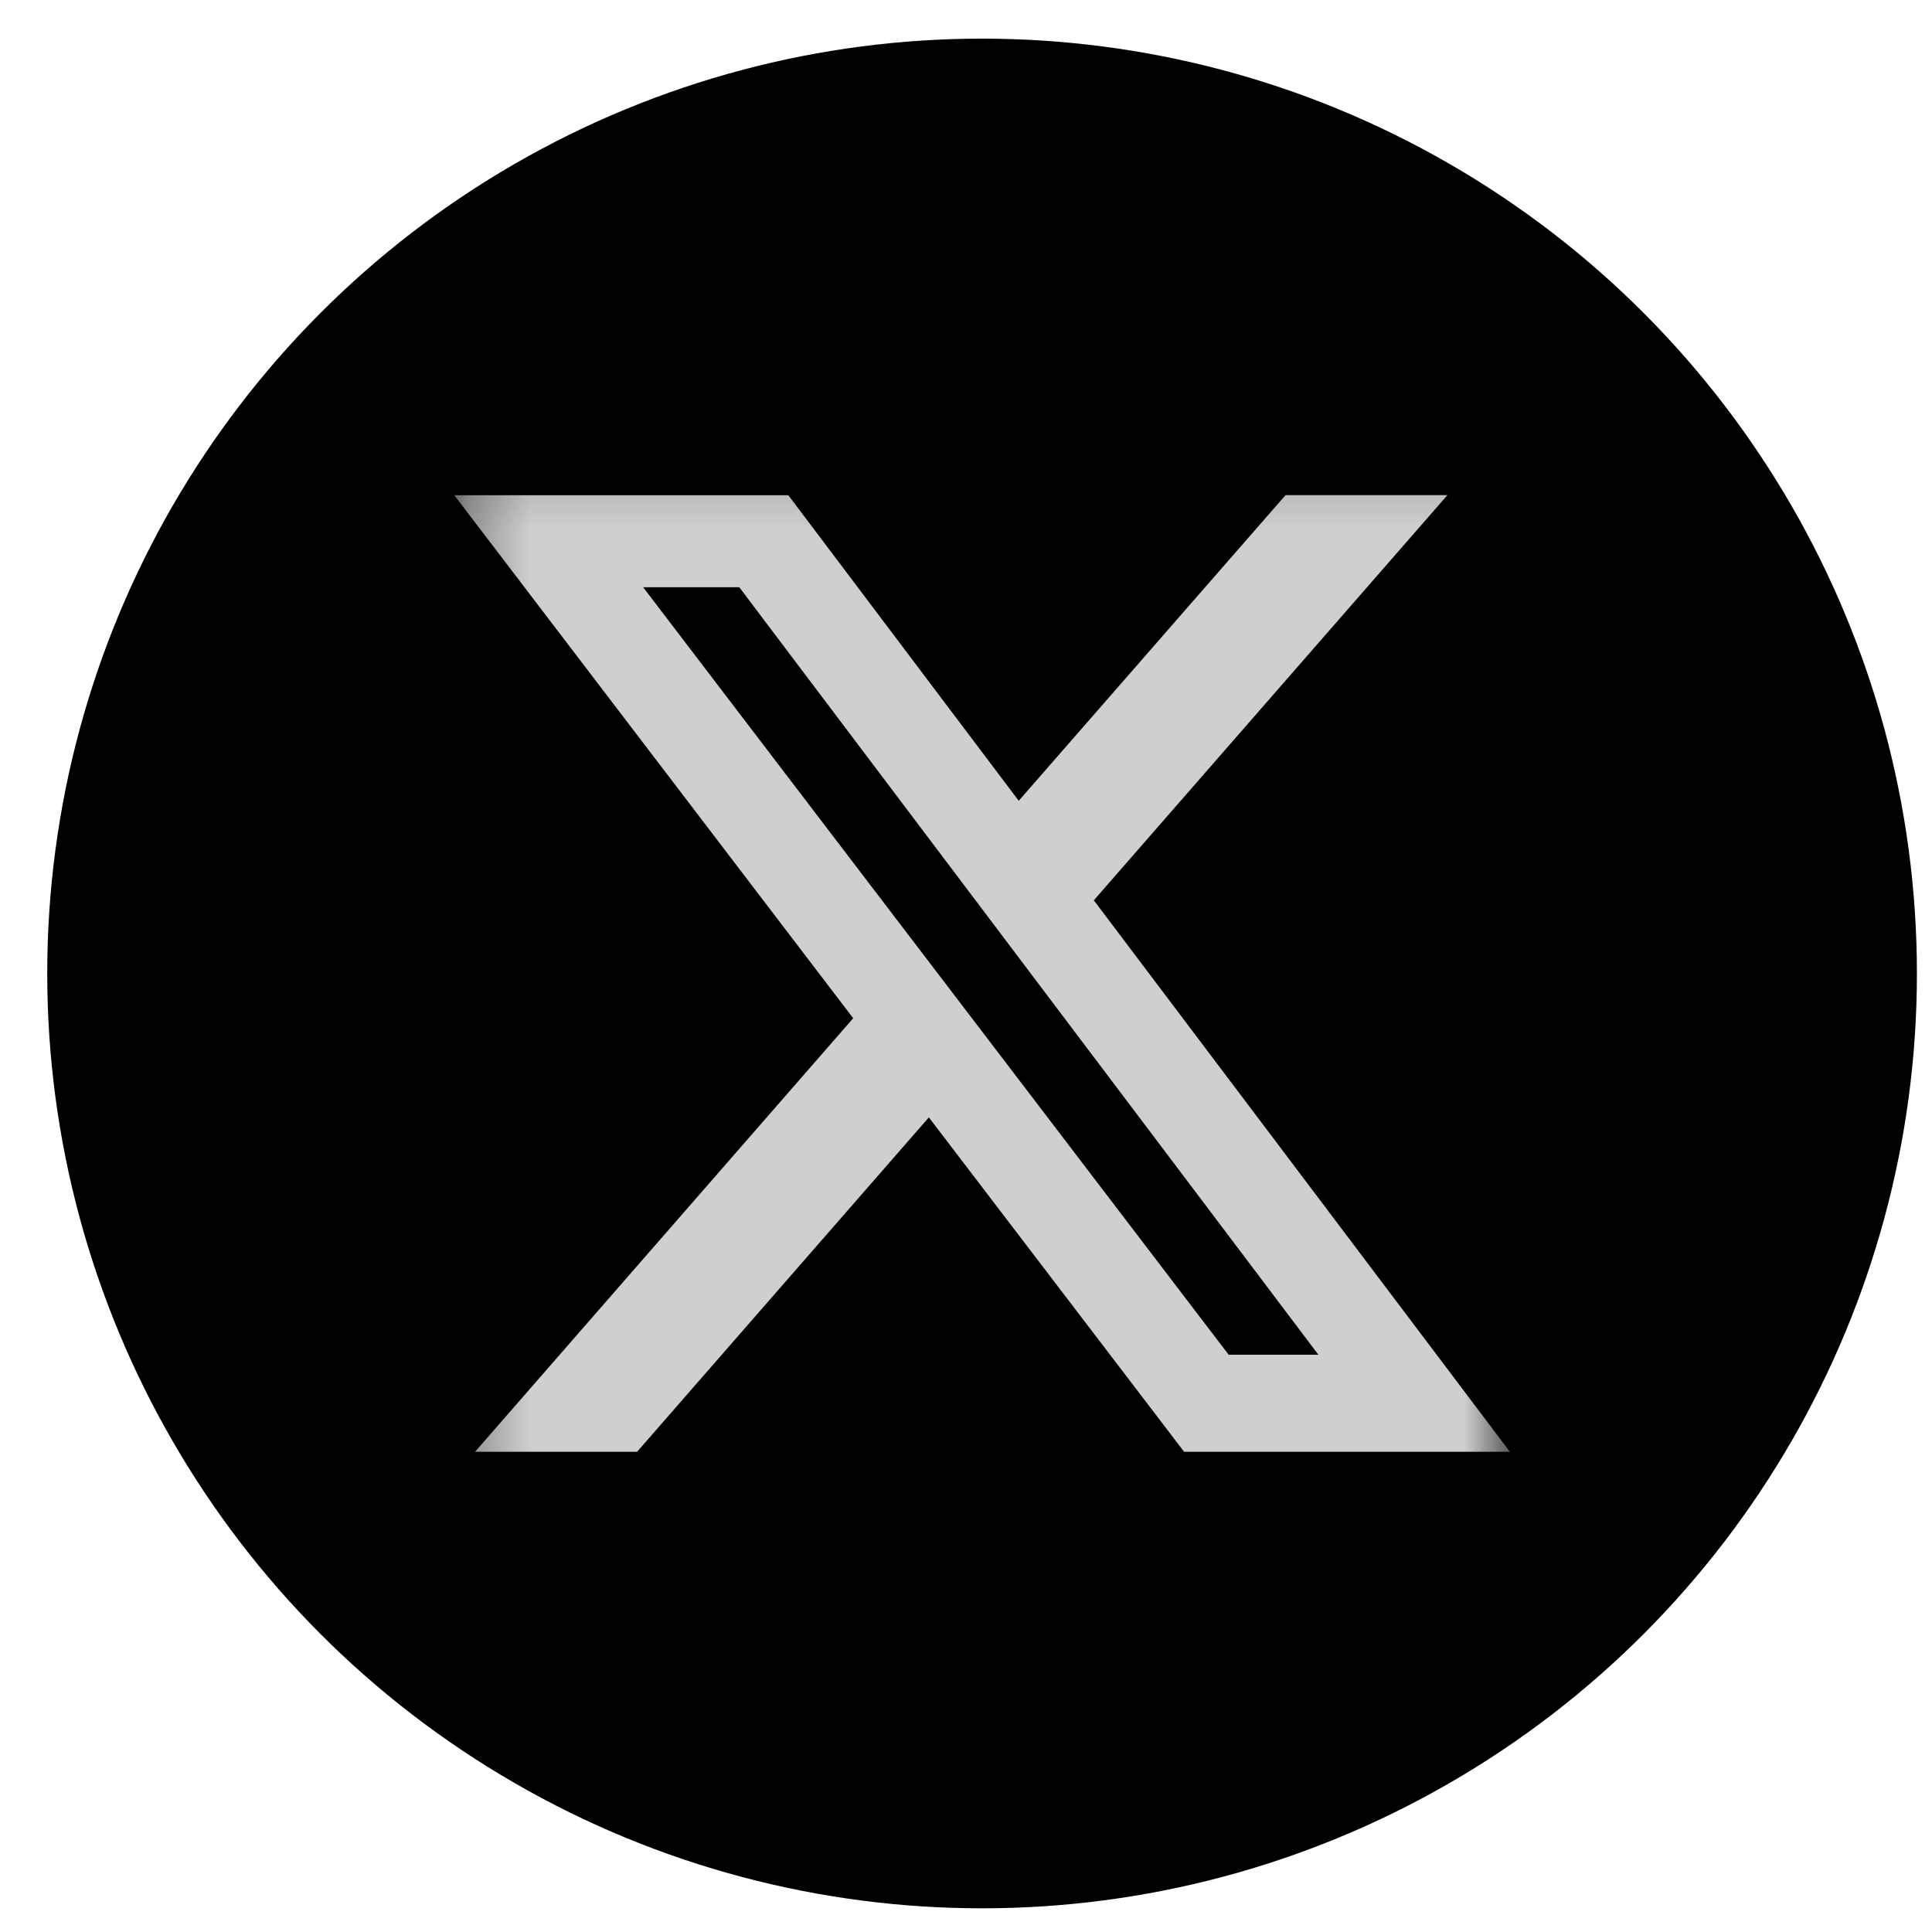
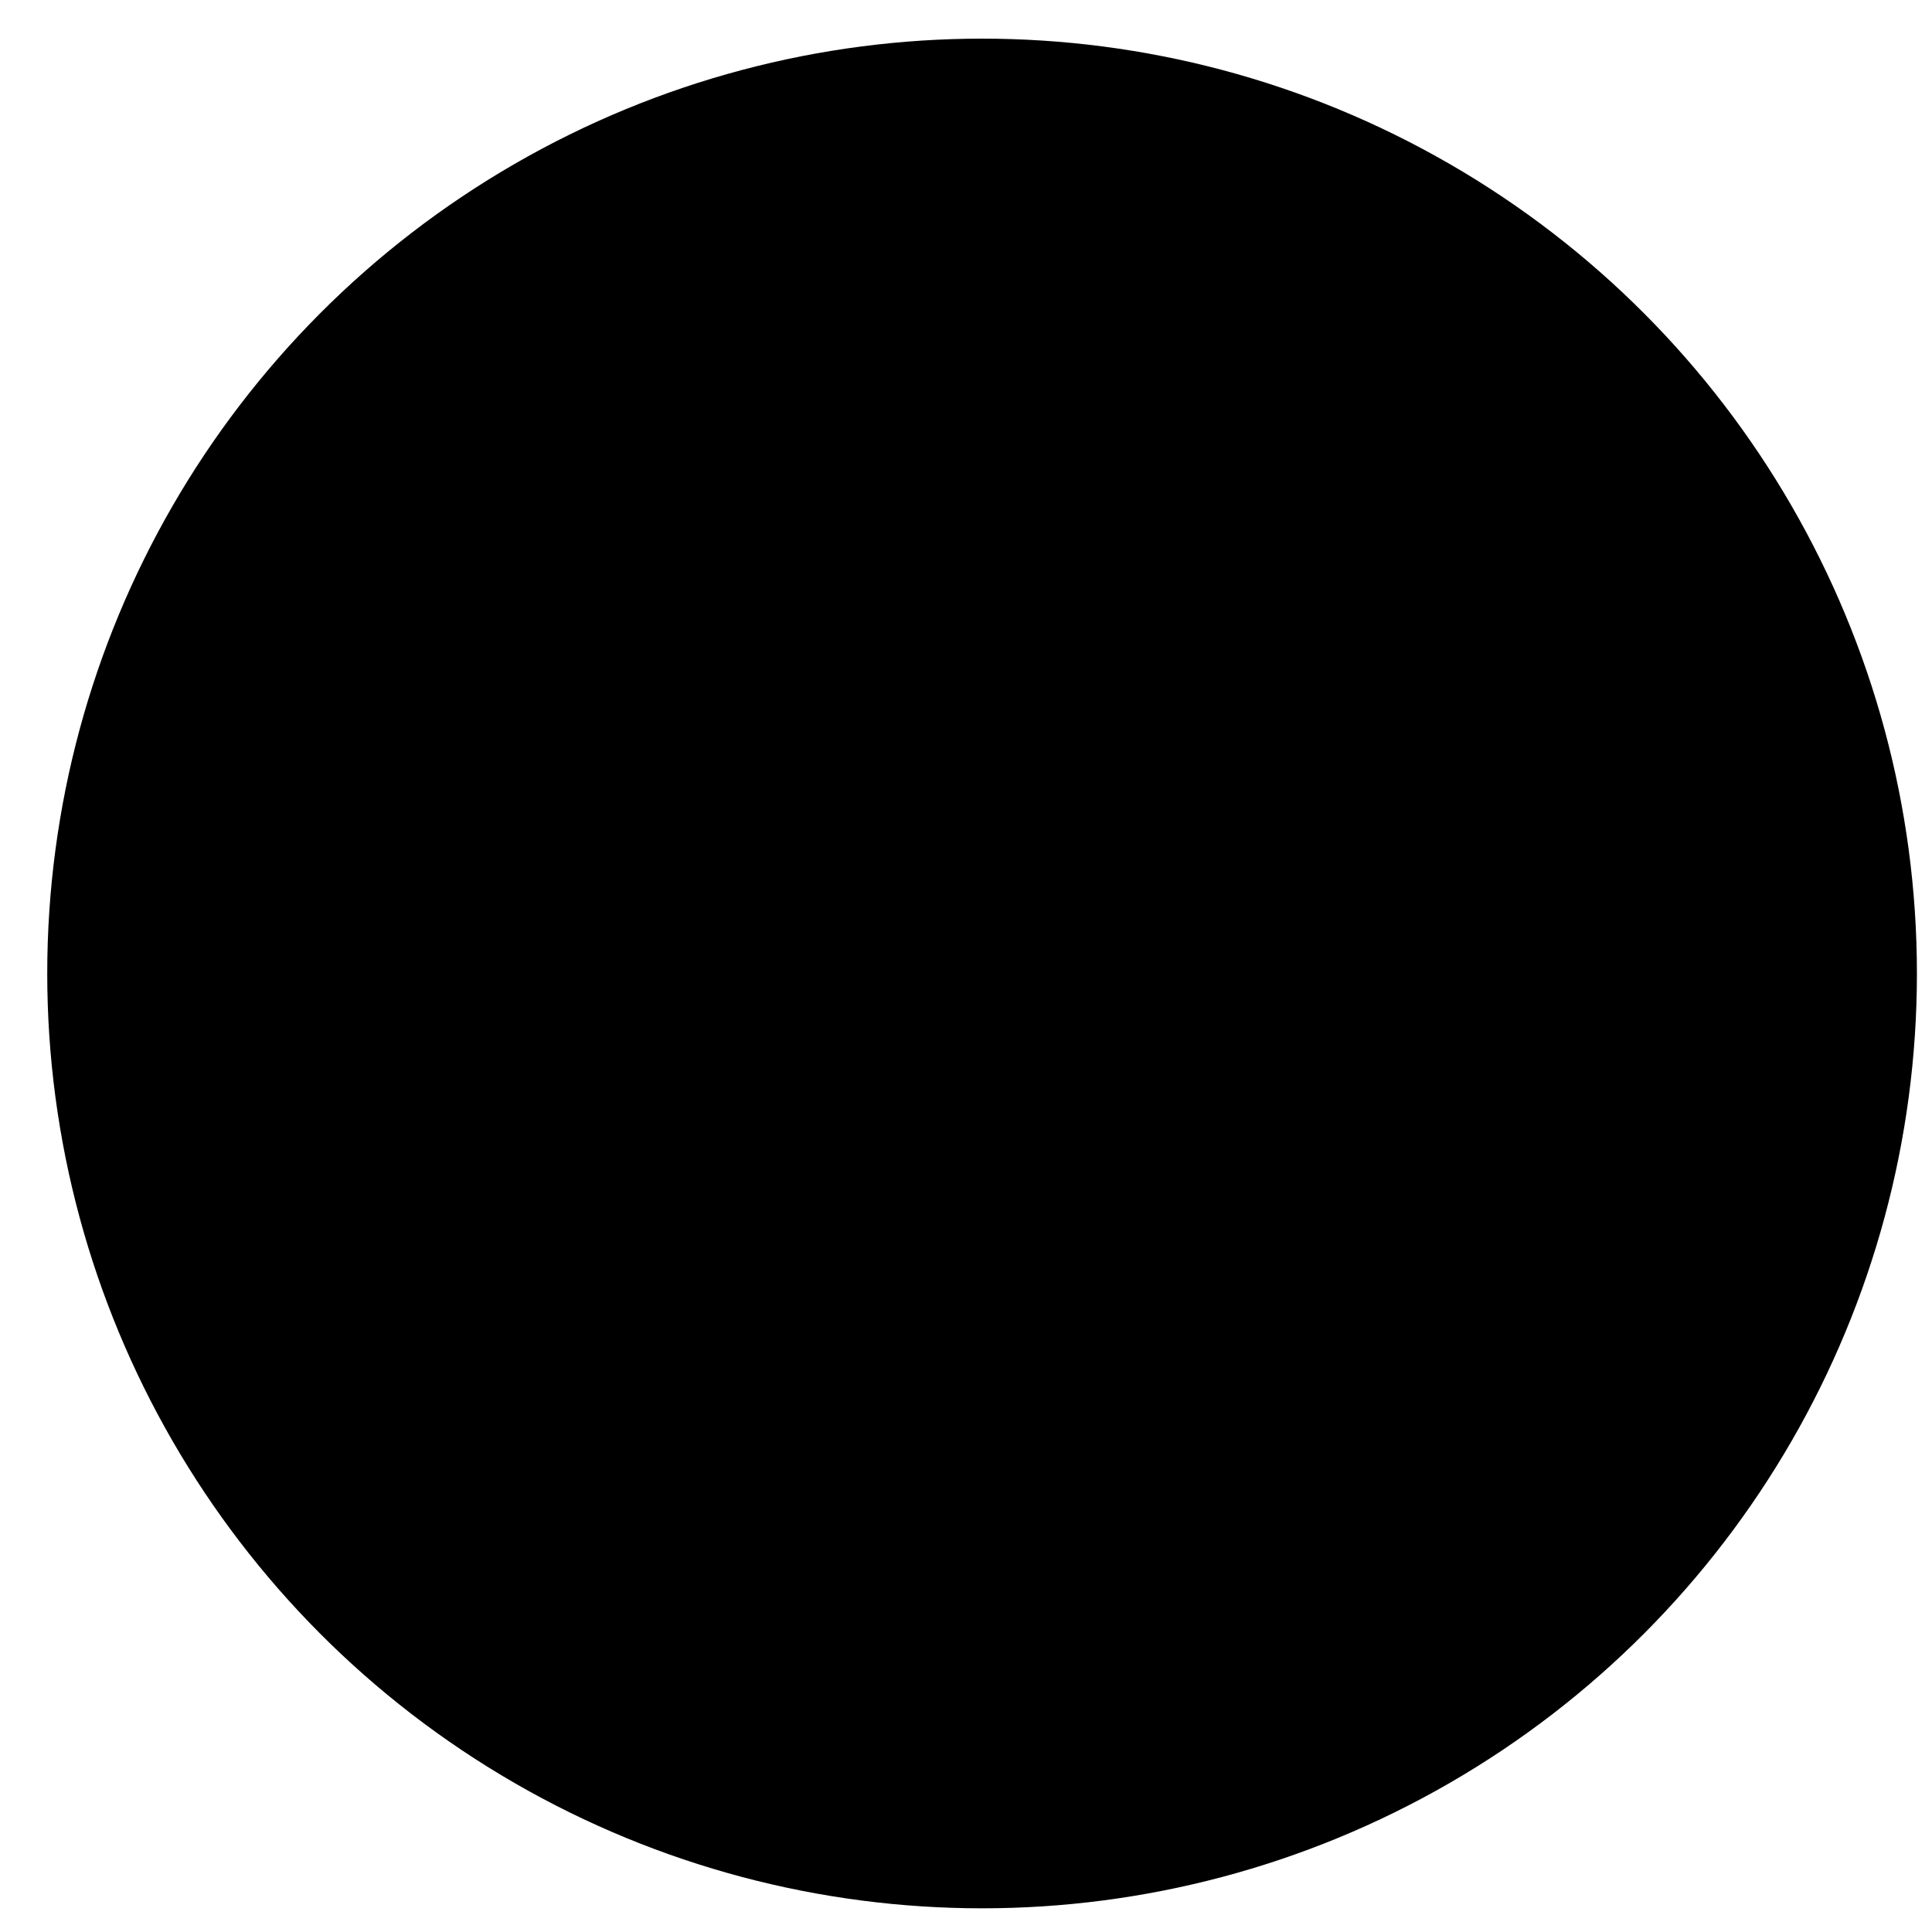
<svg xmlns="http://www.w3.org/2000/svg" width="31" height="31" viewBox="0 0 31 31" fill="none">
  <circle cx="15.758" cy="15.62" r="15" fill="black" />
  <g clip-path="url(#clip0_293_1687)">
    <mask id="mask0_293_1687" style="mask-type:luminance" maskUnits="userSpaceOnUse" x="7" y="7" width="18" height="18">
      <path d="M7.289 7.151H24.227V24.089H7.289V7.151Z" fill="white" />
    </mask>
    <g mask="url(#mask0_293_1687)">
-       <path d="M20.628 7.944H23.225L17.551 14.446L24.227 23.295H19L14.904 17.929L10.222 23.295H7.622L13.69 16.338L7.289 7.946H12.649L16.346 12.849L20.628 7.944ZM19.714 21.737H21.154L11.862 9.422H10.319L19.714 21.737Z" fill="#CFCFD0" />
-     </g>
+       </g>
  </g>
  <defs>
    <clipPath id="clip0_293_1687">
      <rect width="16.938" height="16.938" fill="white" transform="translate(7.289 7.151)" />
    </clipPath>
  </defs>
</svg>